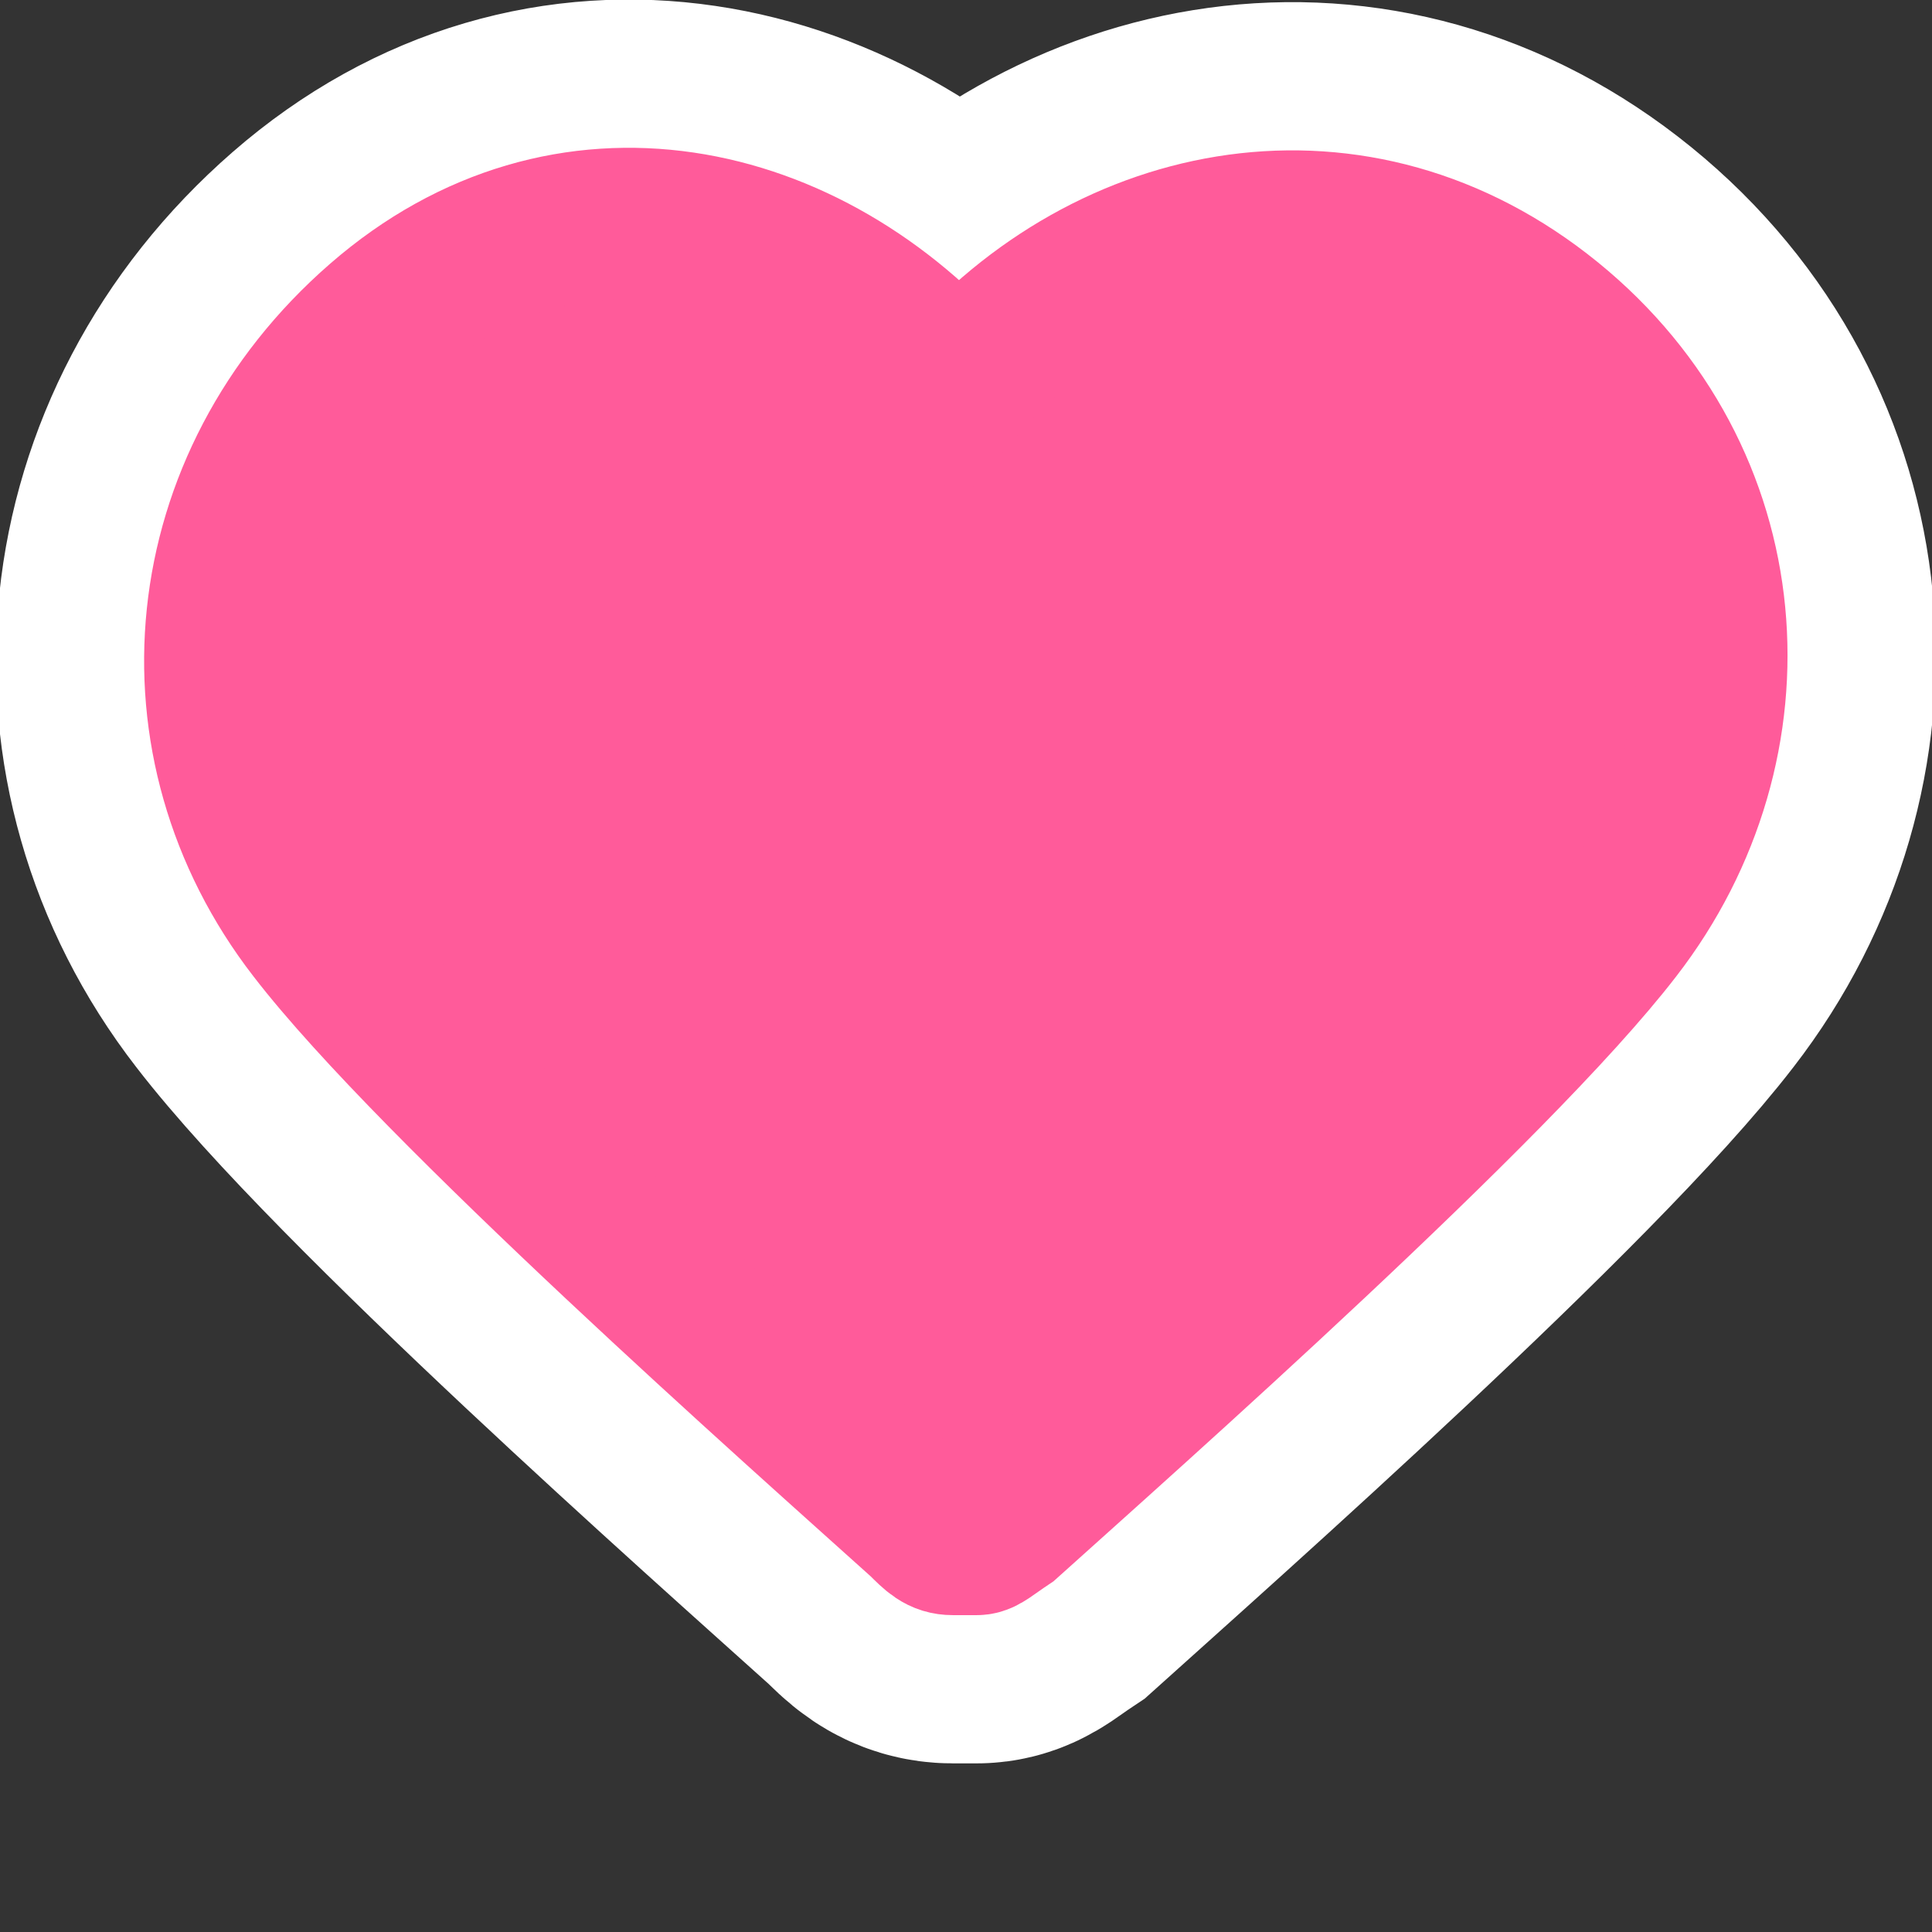
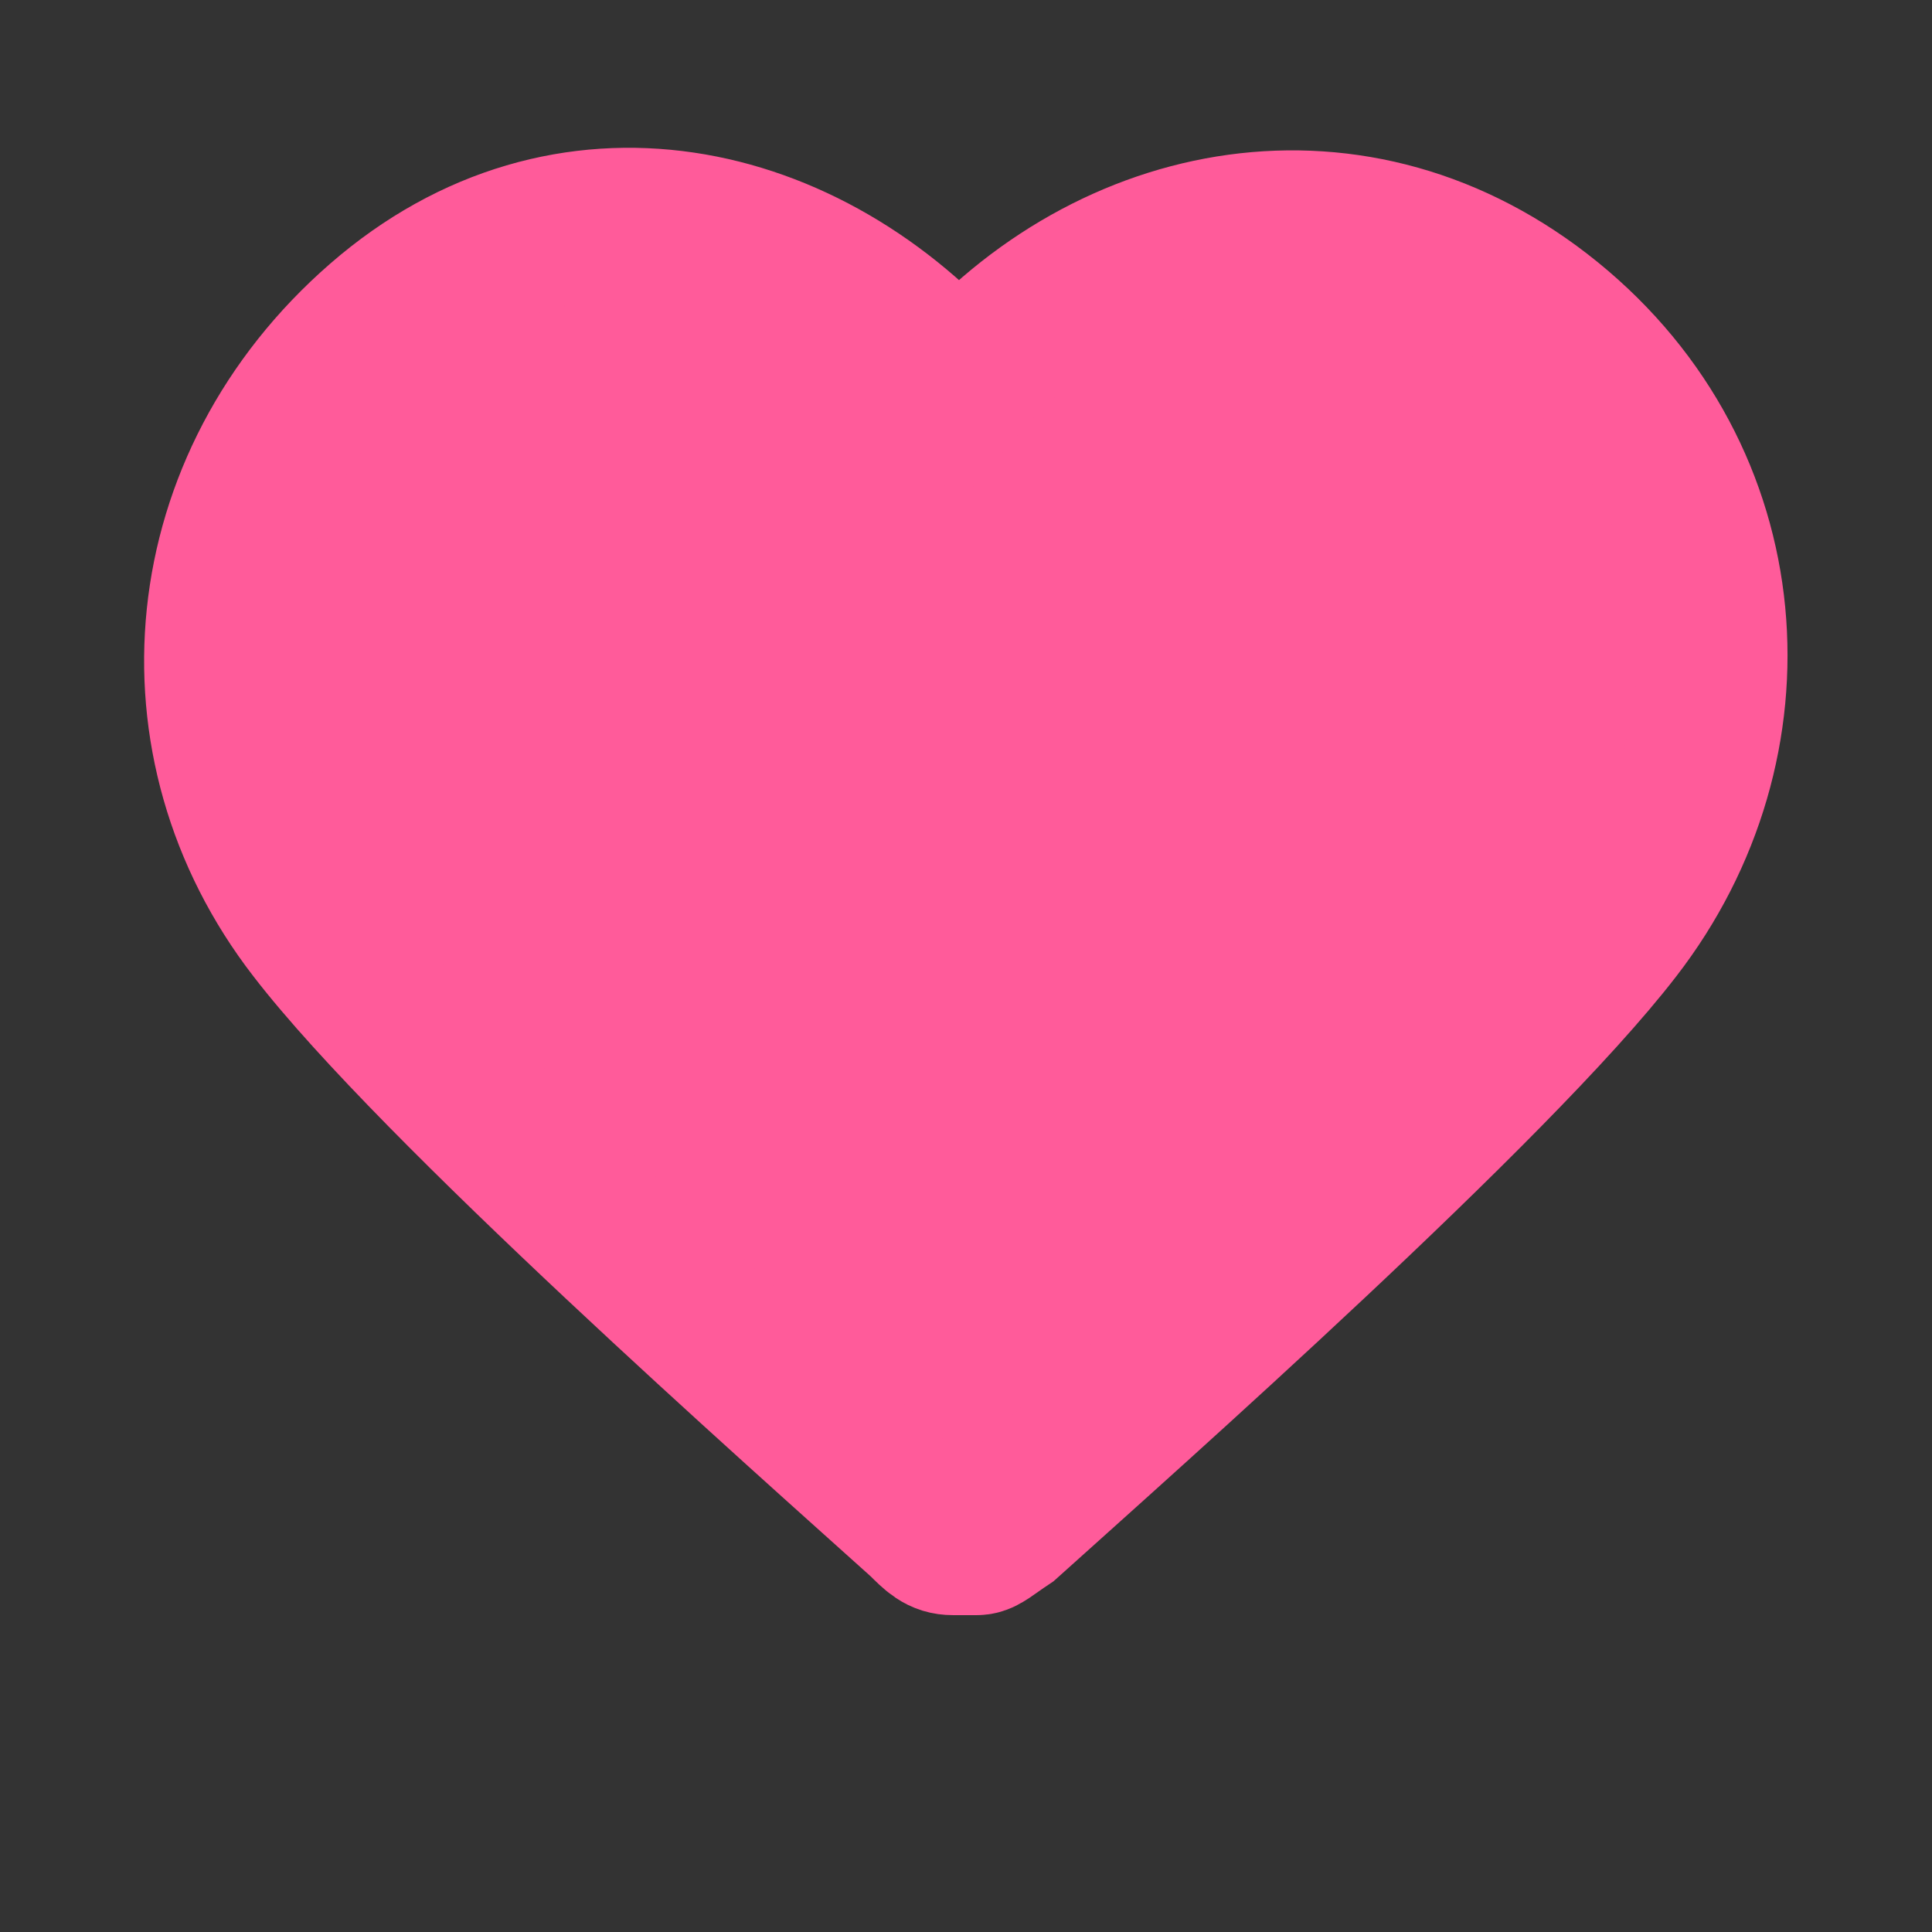
<svg xmlns="http://www.w3.org/2000/svg" xml:space="preserve" width="32.016" height="32.016" version="1.0">
  <rect width="100%" height="100%" fill="#333333" stroke="none" />
-   <path d="M15.889 6.415c-2.5-2.9-6.5-3.8-9.6-1.1-3.1 2.7-3.5 7-1.1 10.1 2 2.6 8.1 8 10.1 9.8.2.2.3.3.5.3h.4c.1 0 .2-.1.5-.3 2-1.8 8.1-7.2 10.1-9.8 2.4-3.1 2.1-7.5-1.1-10.1-3.2-2.6-7.3-1.8-9.8 1.1z" style="fill:#fff;stroke:#fff;stroke-width:7.413;stroke-miterlimit:10;stroke-dasharray:none;stroke-opacity:1" />
  <path d="M15.889 6.415c-2.5-2.9-6.5-3.8-9.6-1.1-3.1 2.7-3.5 7-1.1 10.1 2 2.6 8.1 8 10.1 9.8.2.2.3.3.5.3h.4c.1 0 .2-.1.5-.3 2-1.8 8.1-7.2 10.1-9.8 2.4-3.1 2.1-7.5-1.1-10.1-3.2-2.6-7.3-1.8-9.8 1.1z" style="fill:#ff5b9a;stroke:#ff5b9a;stroke-width:2.5;stroke-miterlimit:10" />
</svg>